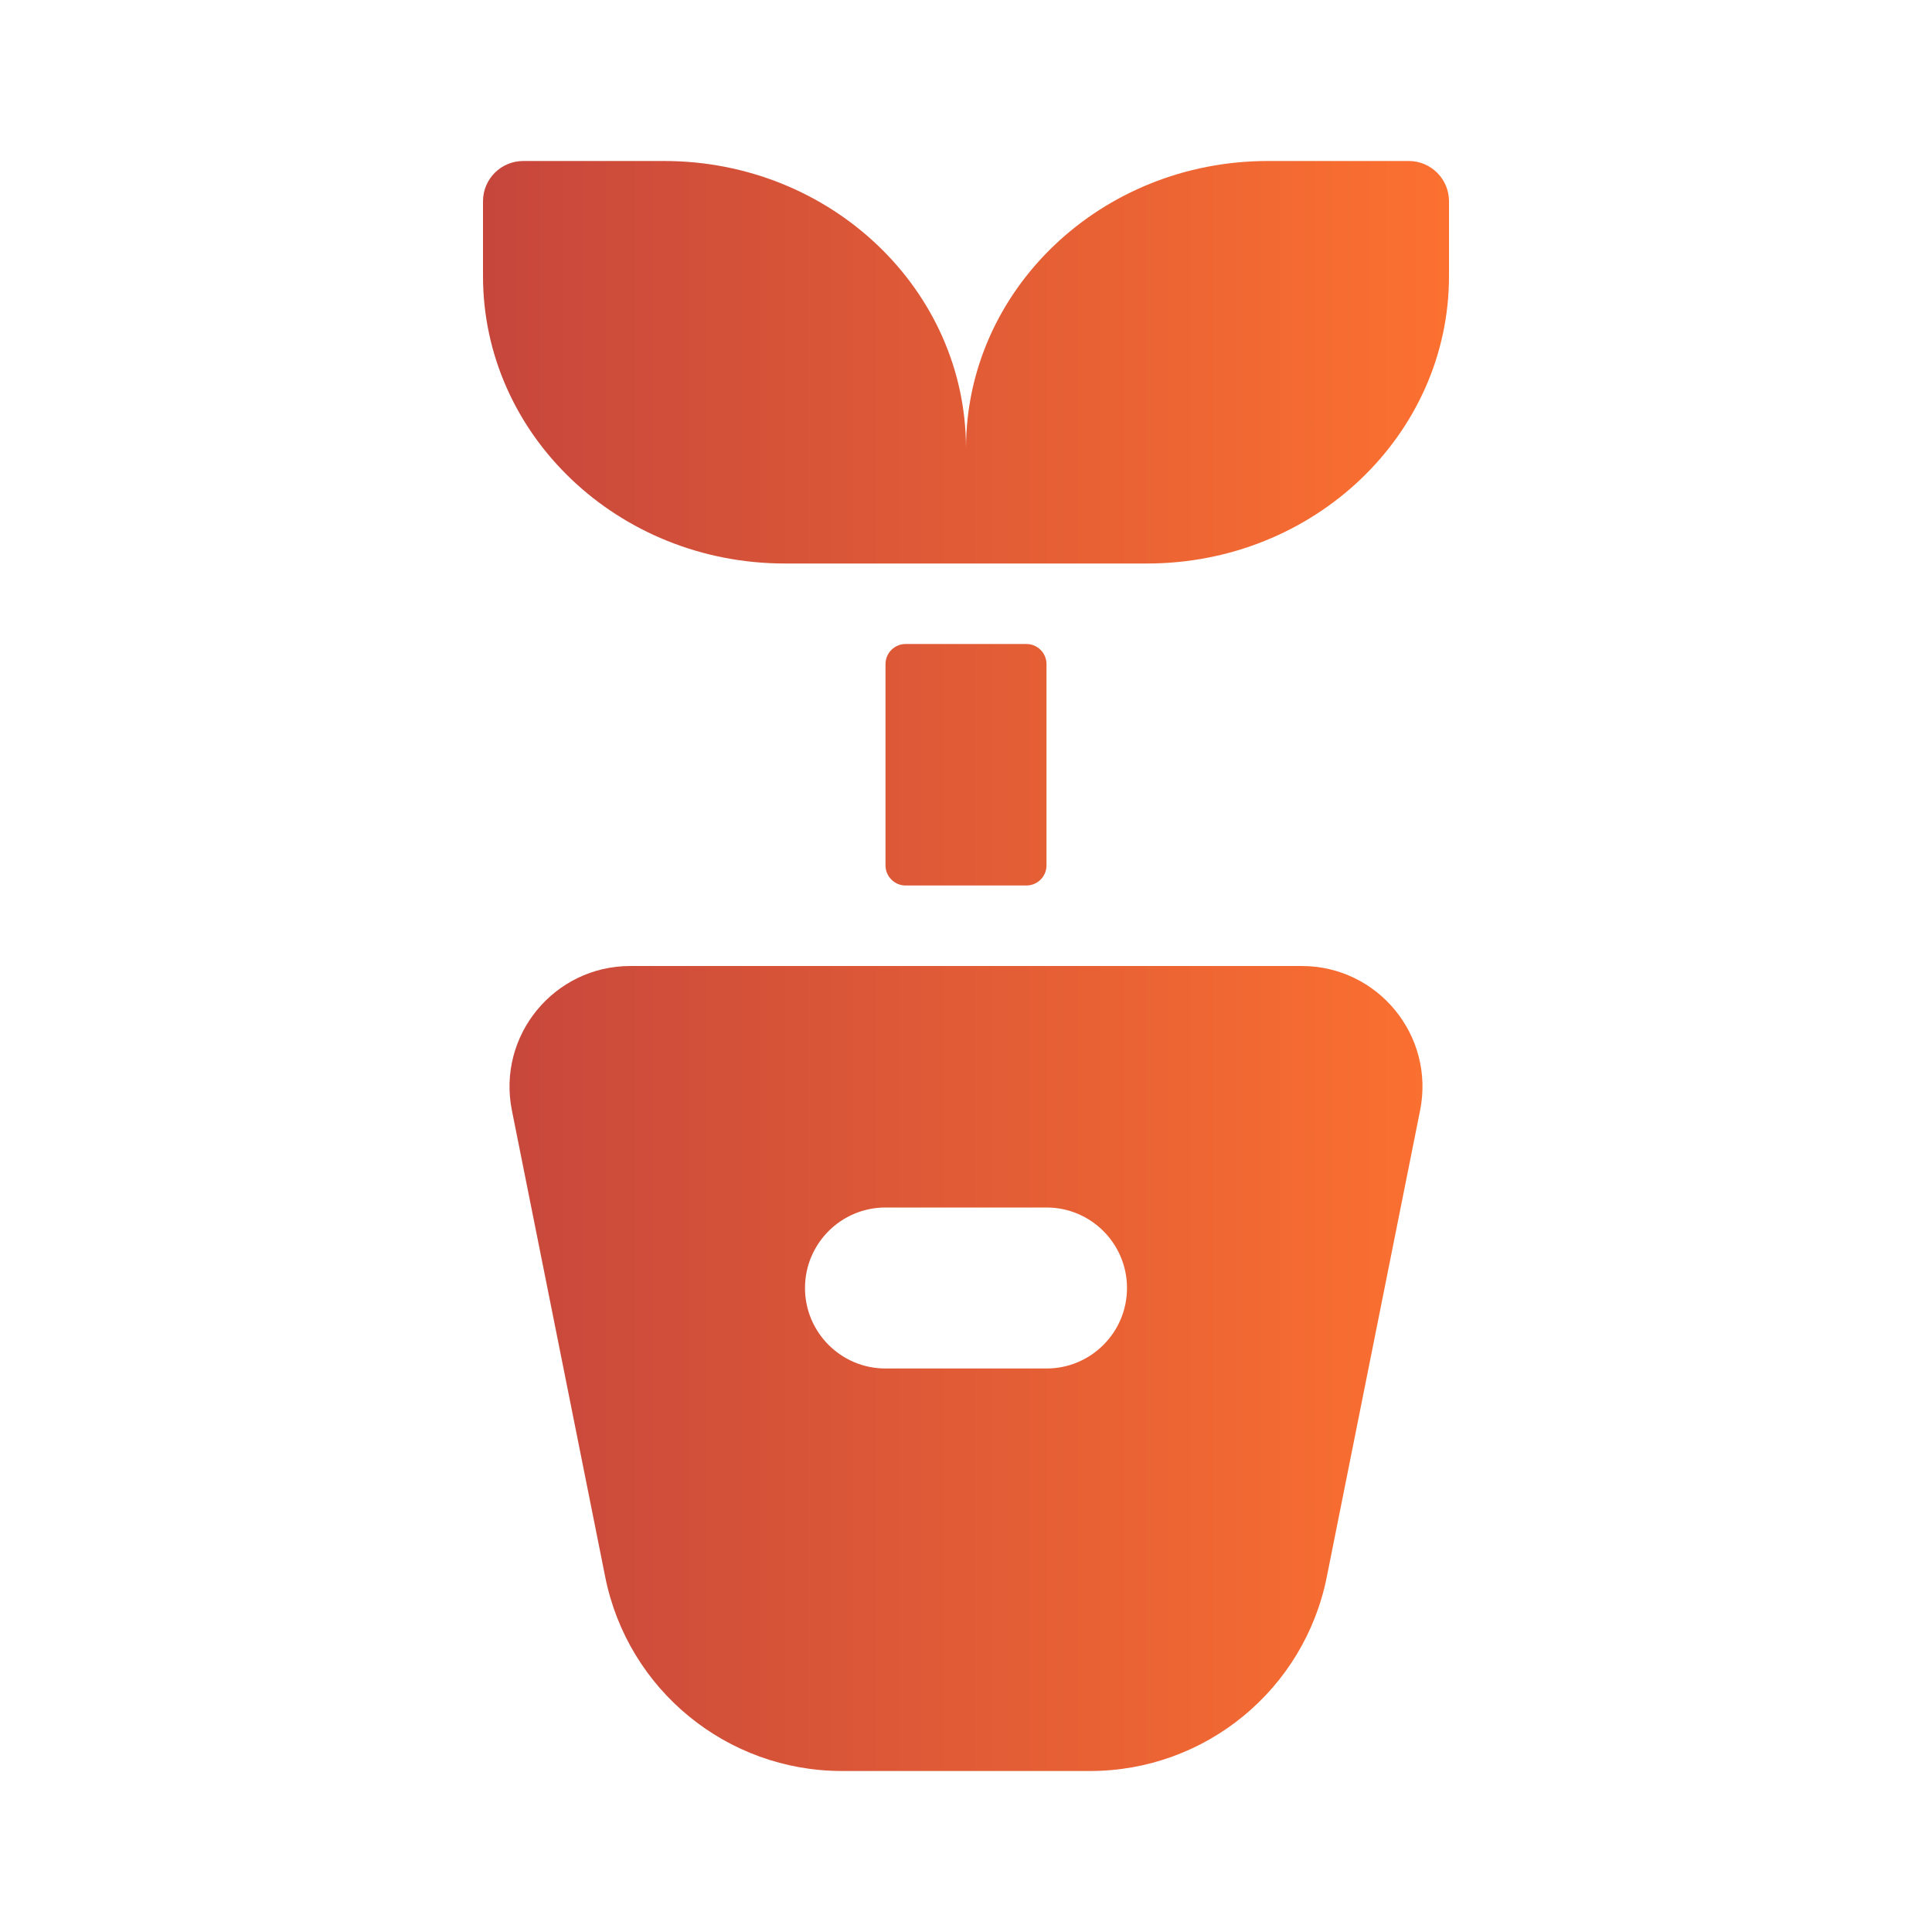
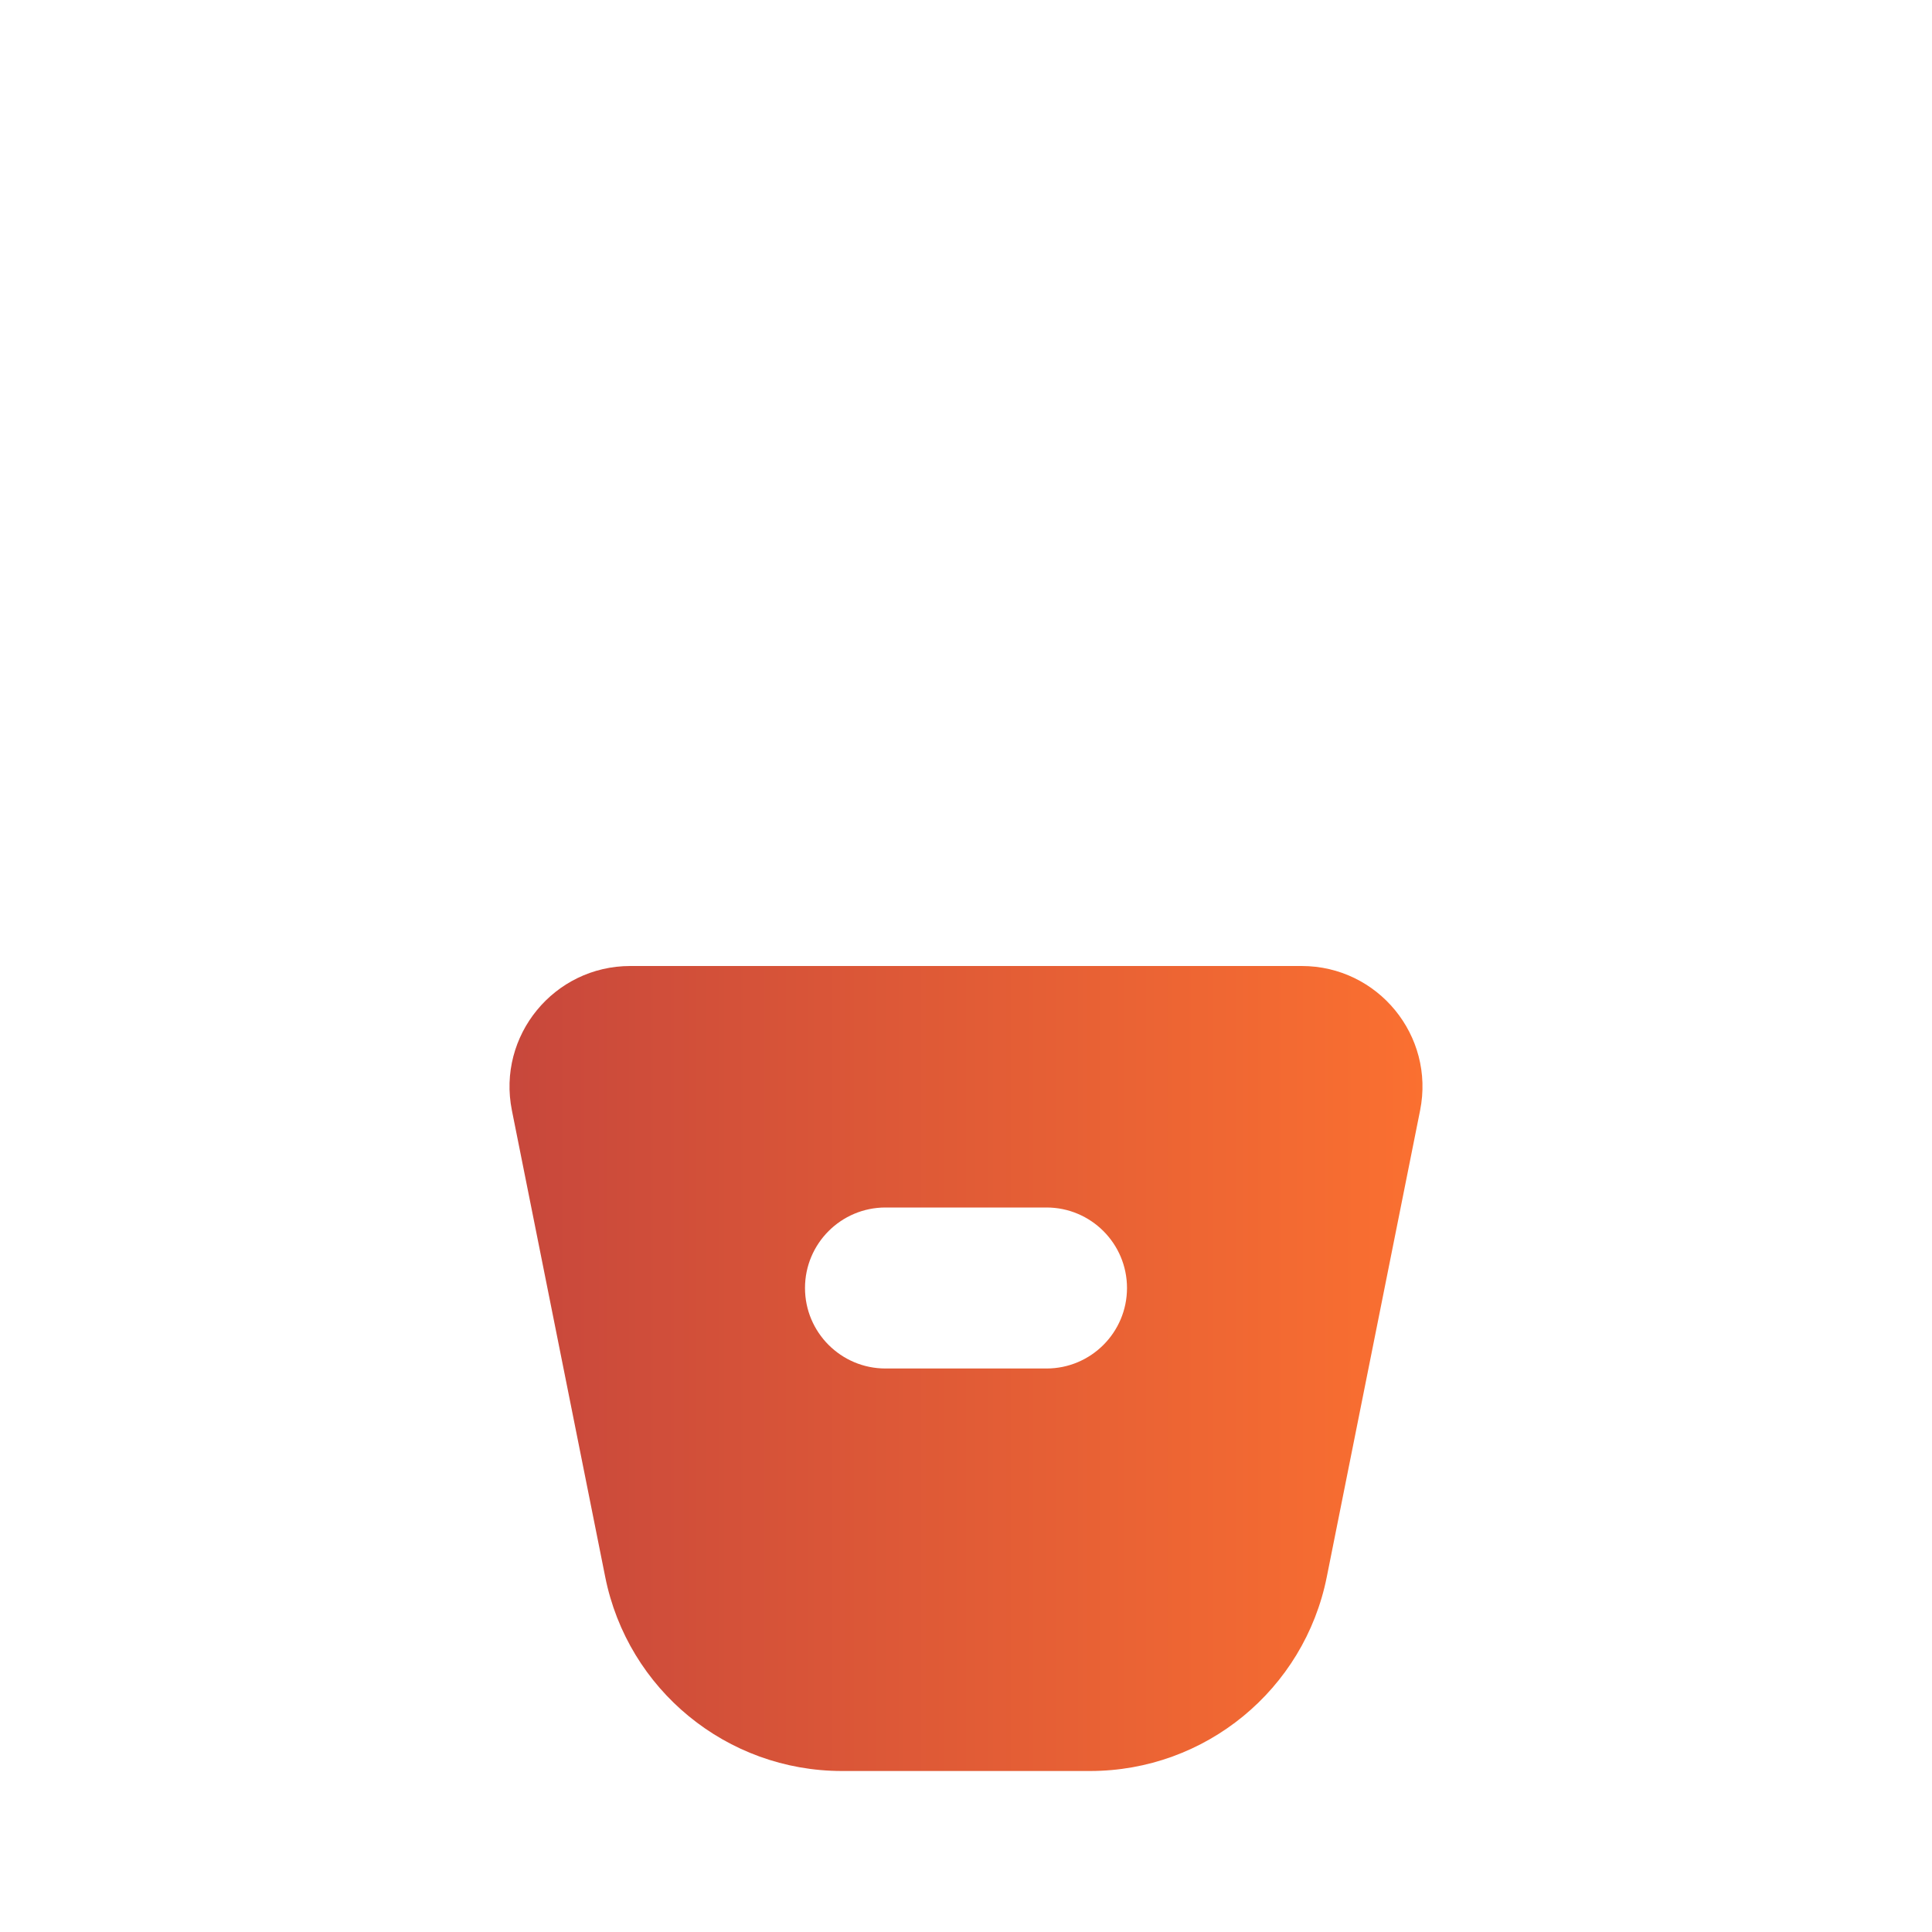
<svg xmlns="http://www.w3.org/2000/svg" width="24" height="24" viewBox="0 0 24 24" fill="none">
-   <path d="M8.25 2H6.5C6.224 2 6 2.224 6 2.5V3.429C6 5.401 7.679 7 9.75 7H14.25C16.321 7 18 5.401 18 3.429V2.5C18 2.224 17.776 2 17.5 2H15.75C13.679 2 12 3.599 12 5.571C12 3.599 10.321 2 8.25 2Z" fill="url(#paint0_linear_10307_12428)" />
-   <path d="M12.75 8C12.888 8 13 8.112 13 8.25V10.75C13 10.888 12.888 11 12.75 11H11.25C11.112 11 11 10.888 11 10.75V8.25C11 8.112 11.112 8 11.25 8H12.75Z" fill="url(#paint1_linear_10307_12428)" />
  <path fill-rule="evenodd" clip-rule="evenodd" d="M7.518 19.588L6.359 13.794C6.173 12.866 6.883 12 7.83 12H16.17C17.117 12 17.827 12.866 17.641 13.794L16.482 19.588C16.202 20.991 14.971 22 13.541 22H10.459C9.029 22 7.798 20.991 7.518 19.588ZM11 15C10.448 15 10 15.448 10 16C10 16.552 10.448 17 11 17H13C13.552 17 14 16.552 14 16C14 15.448 13.552 15 13 15H11Z" fill="url(#paint2_linear_10307_12428)" />
  <defs>
    <linearGradient id="paint0_linear_10307_12428" x1="6" y1="12" x2="18" y2="12" gradientUnits="userSpaceOnUse">
      <stop stop-color="#C6463C" />
      <stop offset="1" stop-color="#FC7130" />
    </linearGradient>
    <linearGradient id="paint1_linear_10307_12428" x1="6" y1="12" x2="18" y2="12" gradientUnits="userSpaceOnUse">
      <stop stop-color="#C6463C" />
      <stop offset="1" stop-color="#FC7130" />
    </linearGradient>
    <linearGradient id="paint2_linear_10307_12428" x1="6" y1="12" x2="18" y2="12" gradientUnits="userSpaceOnUse">
      <stop stop-color="#C6463C" />
      <stop offset="1" stop-color="#FC7130" />
    </linearGradient>
  </defs>
</svg>